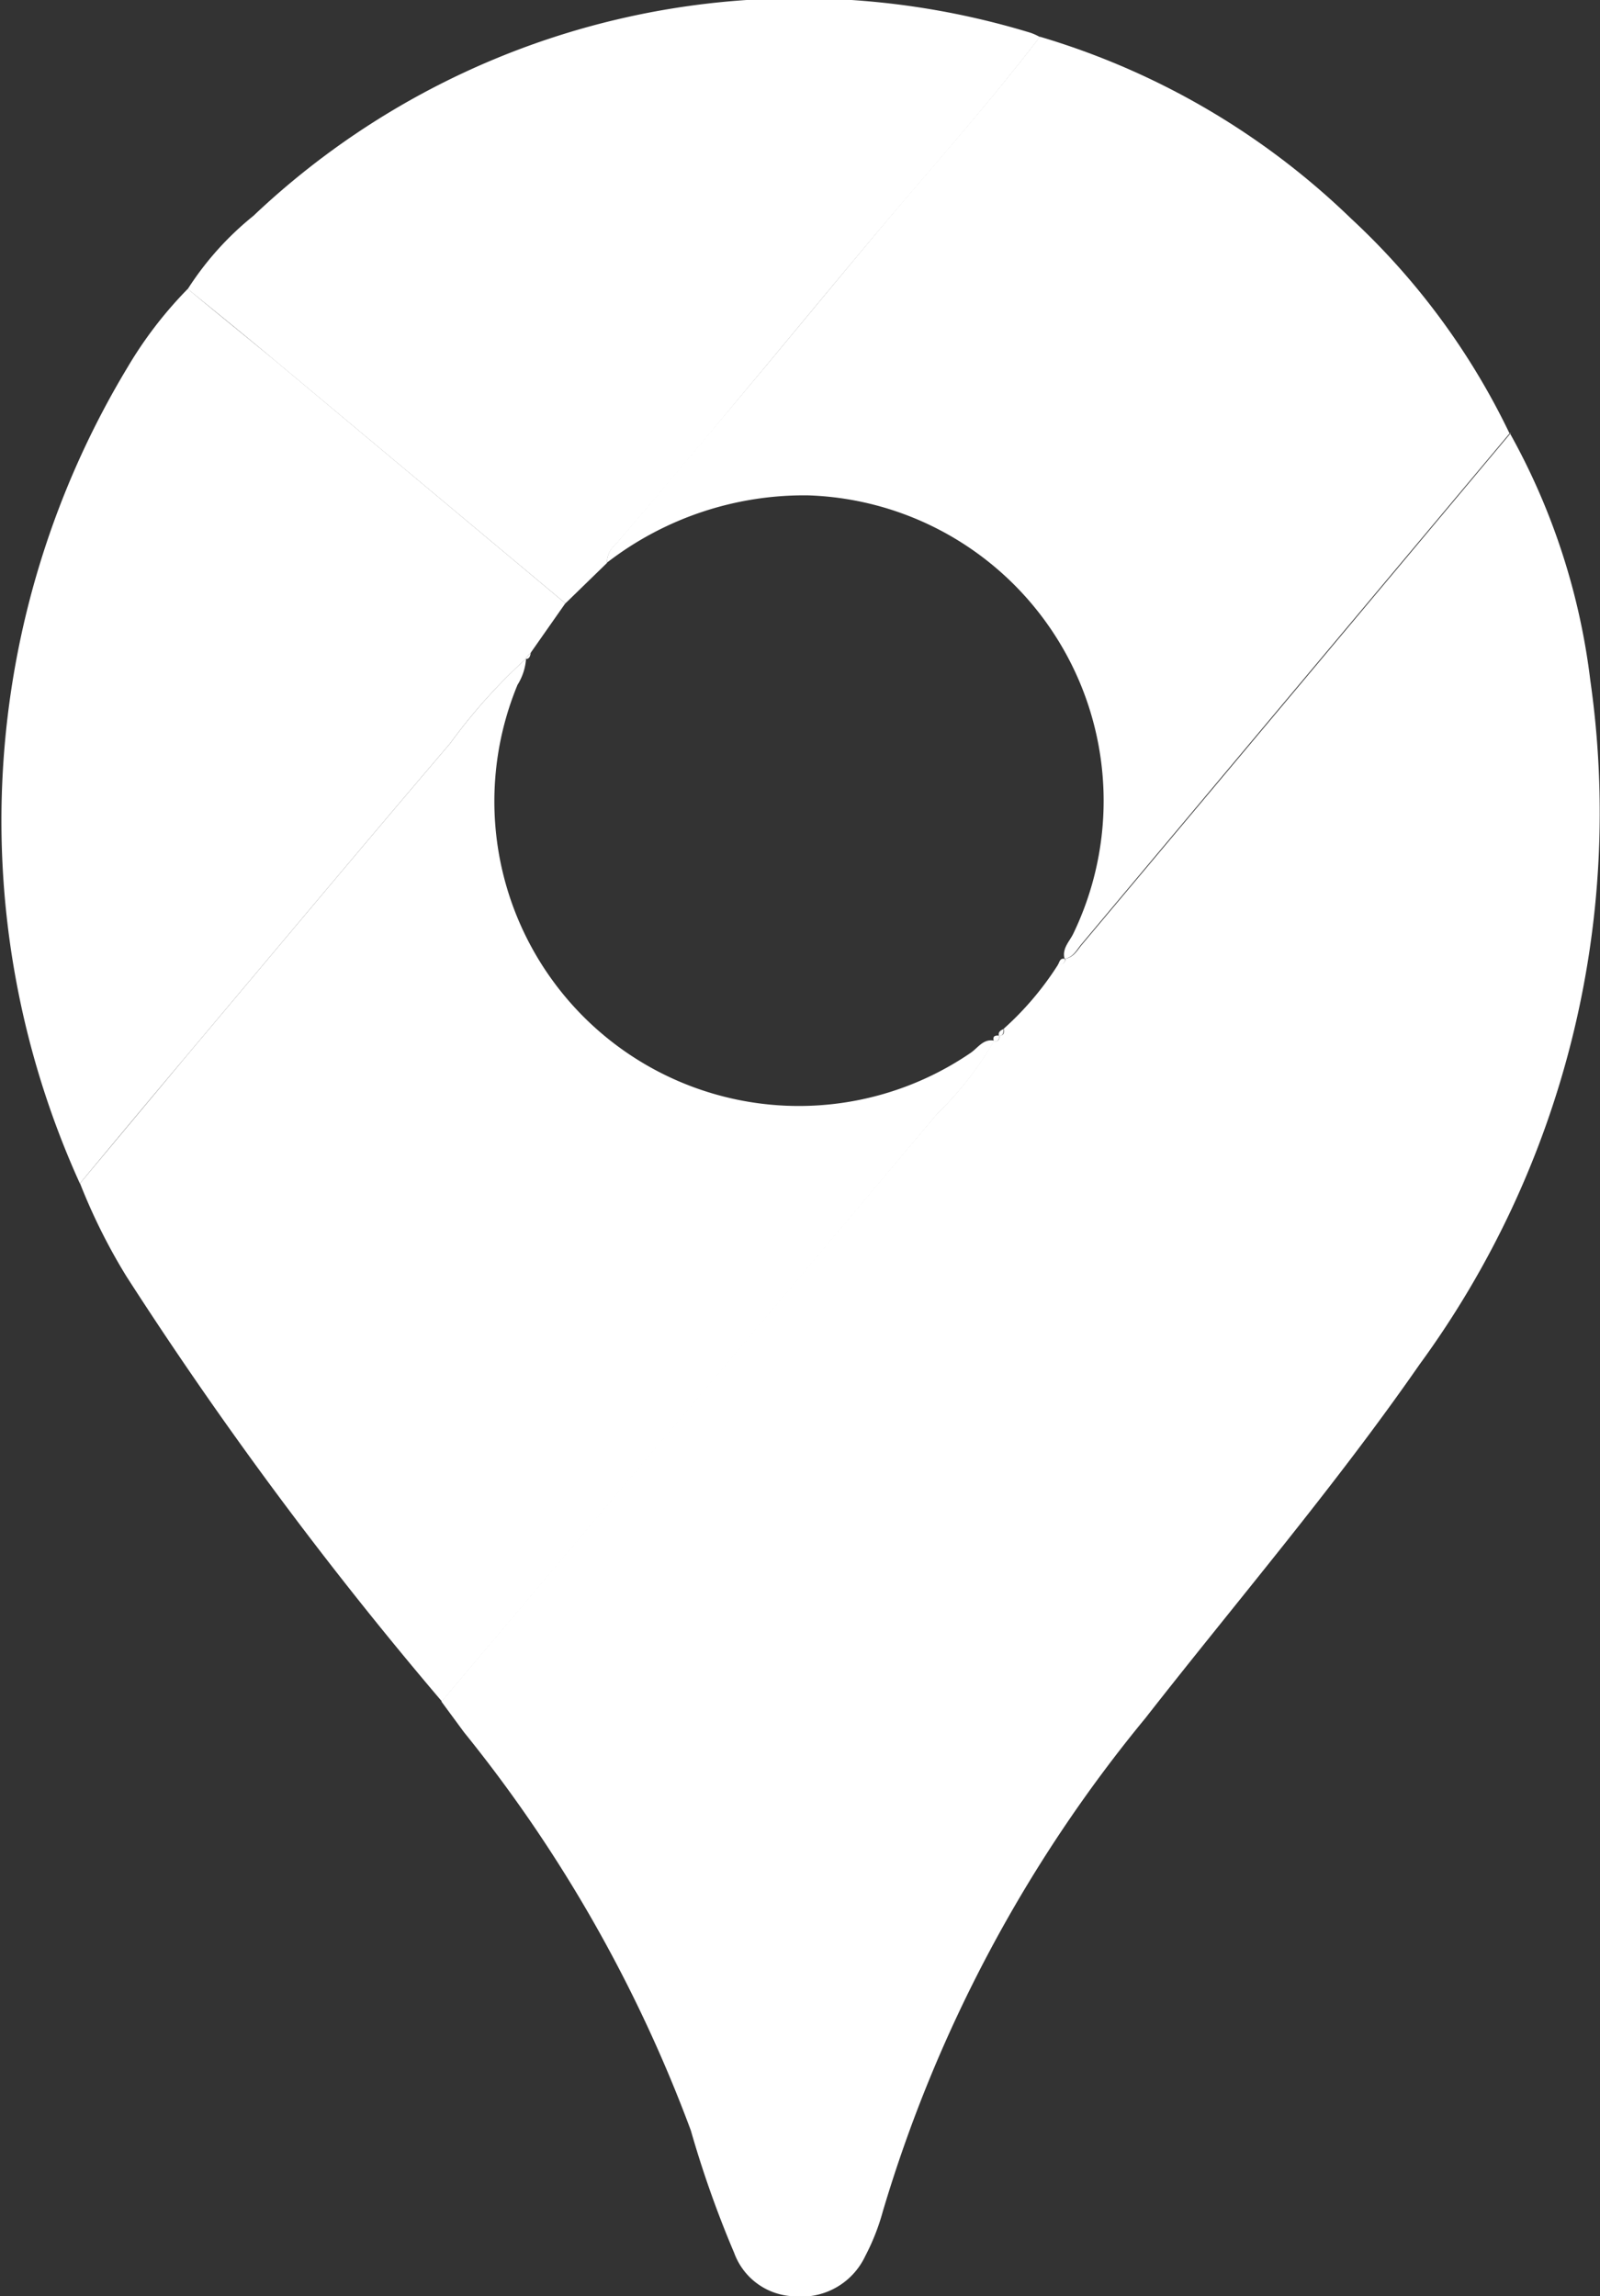
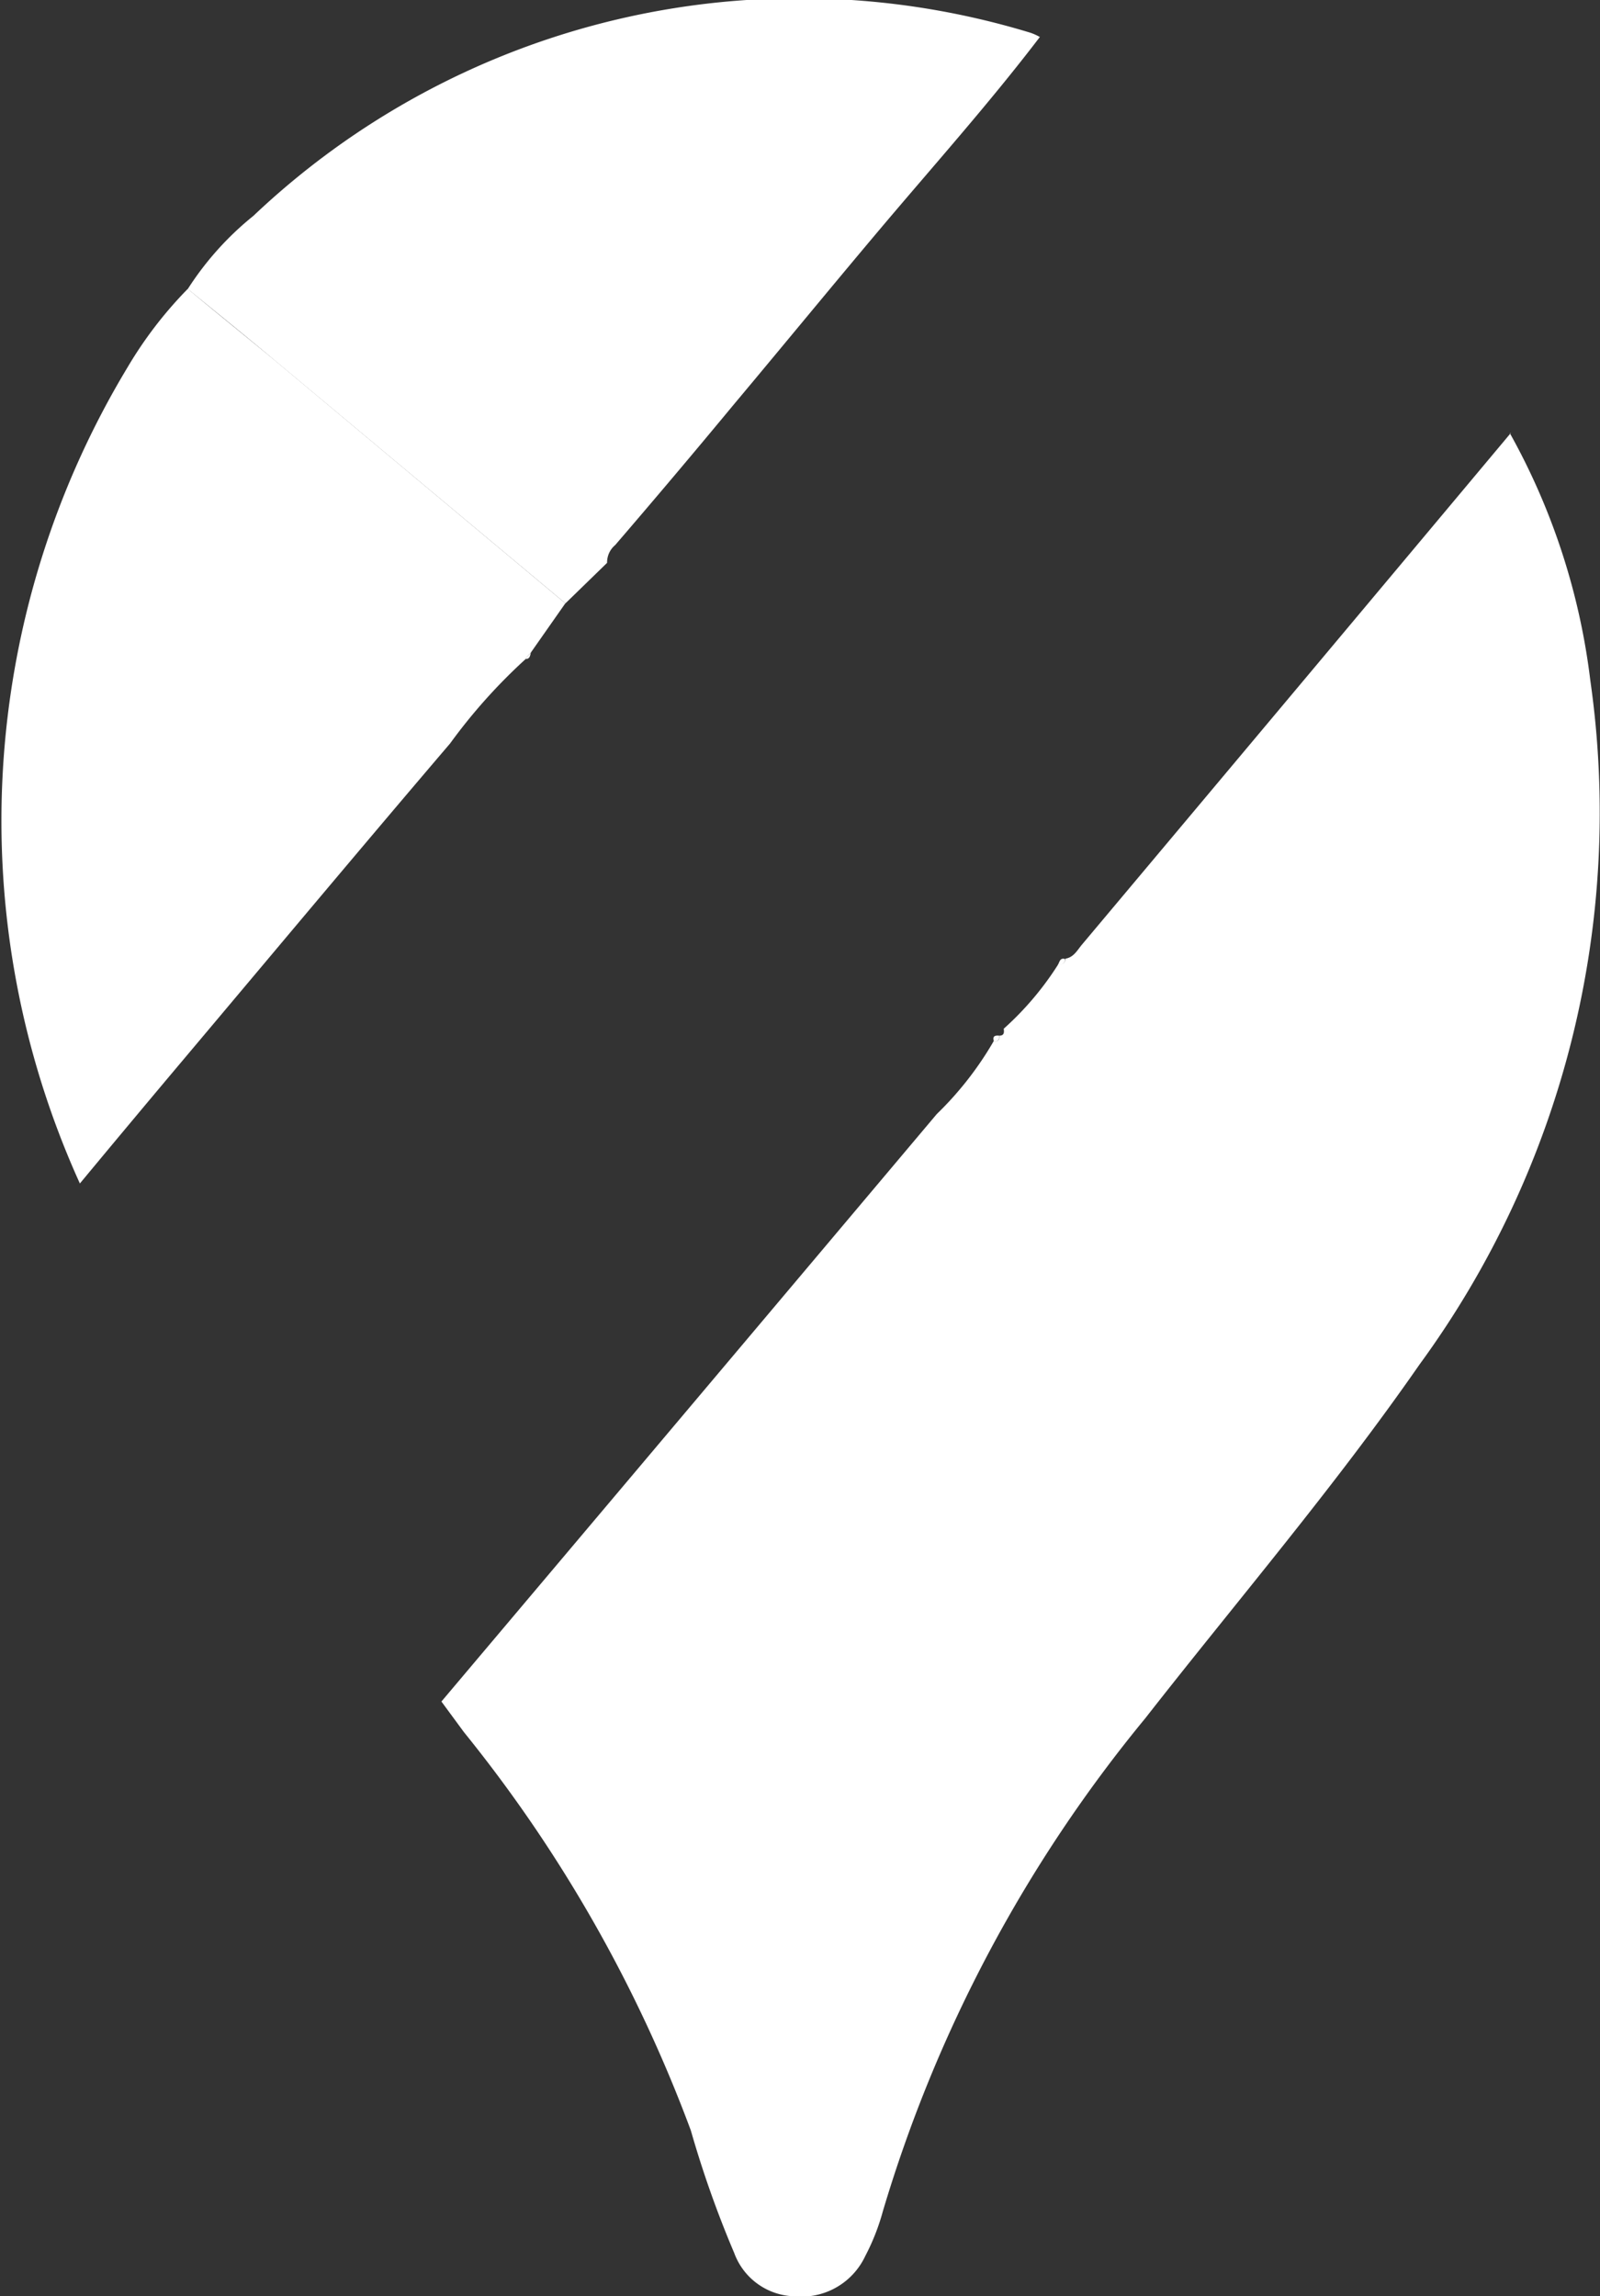
<svg xmlns="http://www.w3.org/2000/svg" width="11.077" height="15.891" viewBox="0 0 11.077 15.891">
  <rect x="0" y="0" width="11.077" height="15.891" fill="#333333" stroke="none" />
  <defs>
    <clipPath id="clip-path">
      <rect id="Retângulo_294" data-name="Retângulo 294" width="11.077" height="15.891" fill="#fff" />
    </clipPath>
  </defs>
  <g id="Grupo_574" data-name="Grupo 574" clip-path="url(#clip-path)">
    <path id="Caminho_2159" data-name="Caminho 2159" d="M93.841,84.728a4.657,4.657,0,0,1,.557,1.711,6.467,6.467,0,0,1-1.182,4.733c-.591.851-1.264,1.637-1.9,2.45A9.72,9.72,0,0,0,89.5,97.033a1.531,1.531,0,0,1-.122.31.488.488,0,0,1-.489.278.457.457,0,0,1-.418-.3,7.286,7.286,0,0,1-.3-.847A9.808,9.808,0,0,0,86.6,93.717l-.156-.212q1.716-2.032,3.429-4.065a2.321,2.321,0,0,0,.395-.506h0c.031.006.04-.009.038-.037l0,0c.035,0,.034-.023.031-.048a2.118,2.118,0,0,0,.377-.445.042.042,0,0,0,.051-.04h0c.059-.01.083-.062.116-.1q1.485-1.768,2.967-3.538" transform="translate(-83.388 -81.73)" fill="#fff" />
-     <path id="Caminho_2160" data-name="Caminho 2160" d="M21.957,131.494a2.321,2.321,0,0,1-.395.506q-1.71,2.036-3.429,4.065a27.47,27.47,0,0,1-2.183-2.94,4.062,4.062,0,0,1-.322-.645q.367-.439.734-.878c.609-.723,1.215-1.448,1.829-2.167a3.854,3.854,0,0,1,.525-.586.391.391,0,0,1-.059.181,2.108,2.108,0,0,0,3.137,2.547c.05-.034.088-.1.163-.084" transform="translate(-15.074 -124.291)" fill="#fff" />
-     <path id="Caminho_2161" data-name="Caminho 2161" d="M125.011,9.987q-1.483,1.769-2.967,3.538c-.033.039-.056.091-.116.1-.019-.072.035-.12.061-.175a2.115,2.115,0,0,0-1.838-3.032,2.234,2.234,0,0,0-1.39.465.156.156,0,0,1,.056-.123q.408-.48.813-.963c.337-.4.671-.807,1.008-1.209.374-.447.765-.88,1.119-1.344A5.229,5.229,0,0,1,123.909,8.5a4.946,4.946,0,0,1,1.1,1.49" transform="translate(-114.558 -6.99)" fill="#fff" />
    <path id="Caminho_2162" data-name="Caminho 2162" d="M3.641,59.026a3.854,3.854,0,0,0-.525.586c-.614.719-1.22,1.444-1.829,2.167q-.369.438-.734.878a6.074,6.074,0,0,1,.33-5.648,2.817,2.817,0,0,1,.417-.543c.2.167.407.333.609.5l2.005,1.676-.239.341-.039.044Z" transform="translate(0 -54.467)" fill="#fff" />
    <path id="Caminho_2163" data-name="Caminho 2163" d="M39.368,4.175,37.363,2.5c-.2-.168-.406-.334-.609-.5a2.112,2.112,0,0,1,.454-.506A5.493,5.493,0,0,1,42.589.227a.394.394,0,0,1,.064.029c-.354.464-.745.9-1.119,1.344-.337.4-.671.807-1.008,1.209q-.4.483-.813.963a.156.156,0,0,0-.056.123l-.288.28" transform="translate(-35.454 0)" fill="#fff" />
    <path id="Caminho_2164" data-name="Caminho 2164" d="M207.018,187.547c.012-.02.014-.052.051-.04a.042.042,0,0,1-.051.04" transform="translate(-199.694 -180.87)" fill="#fff" />
-     <path id="Caminho_2165" data-name="Caminho 2165" d="M195.432,201.333c-.008-.028.011-.038.031-.048,0,.025,0,.048-.031.048" transform="translate(-188.516 -194.164)" fill="#fff" />
    <path id="Caminho_2166" data-name="Caminho 2166" d="M194.412,202.595c-.01-.035.01-.04.038-.037,0,.028-.007.043-.038.037" transform="translate(-187.532 -195.391)" fill="#fff" />
    <path id="Caminho_2167" data-name="Caminho 2167" d="M102.816,127.635c-.005.022-.007.047-.039.044l.039-.044" transform="translate(-99.141 -123.119)" fill="#fff" />
  </g>
</svg>